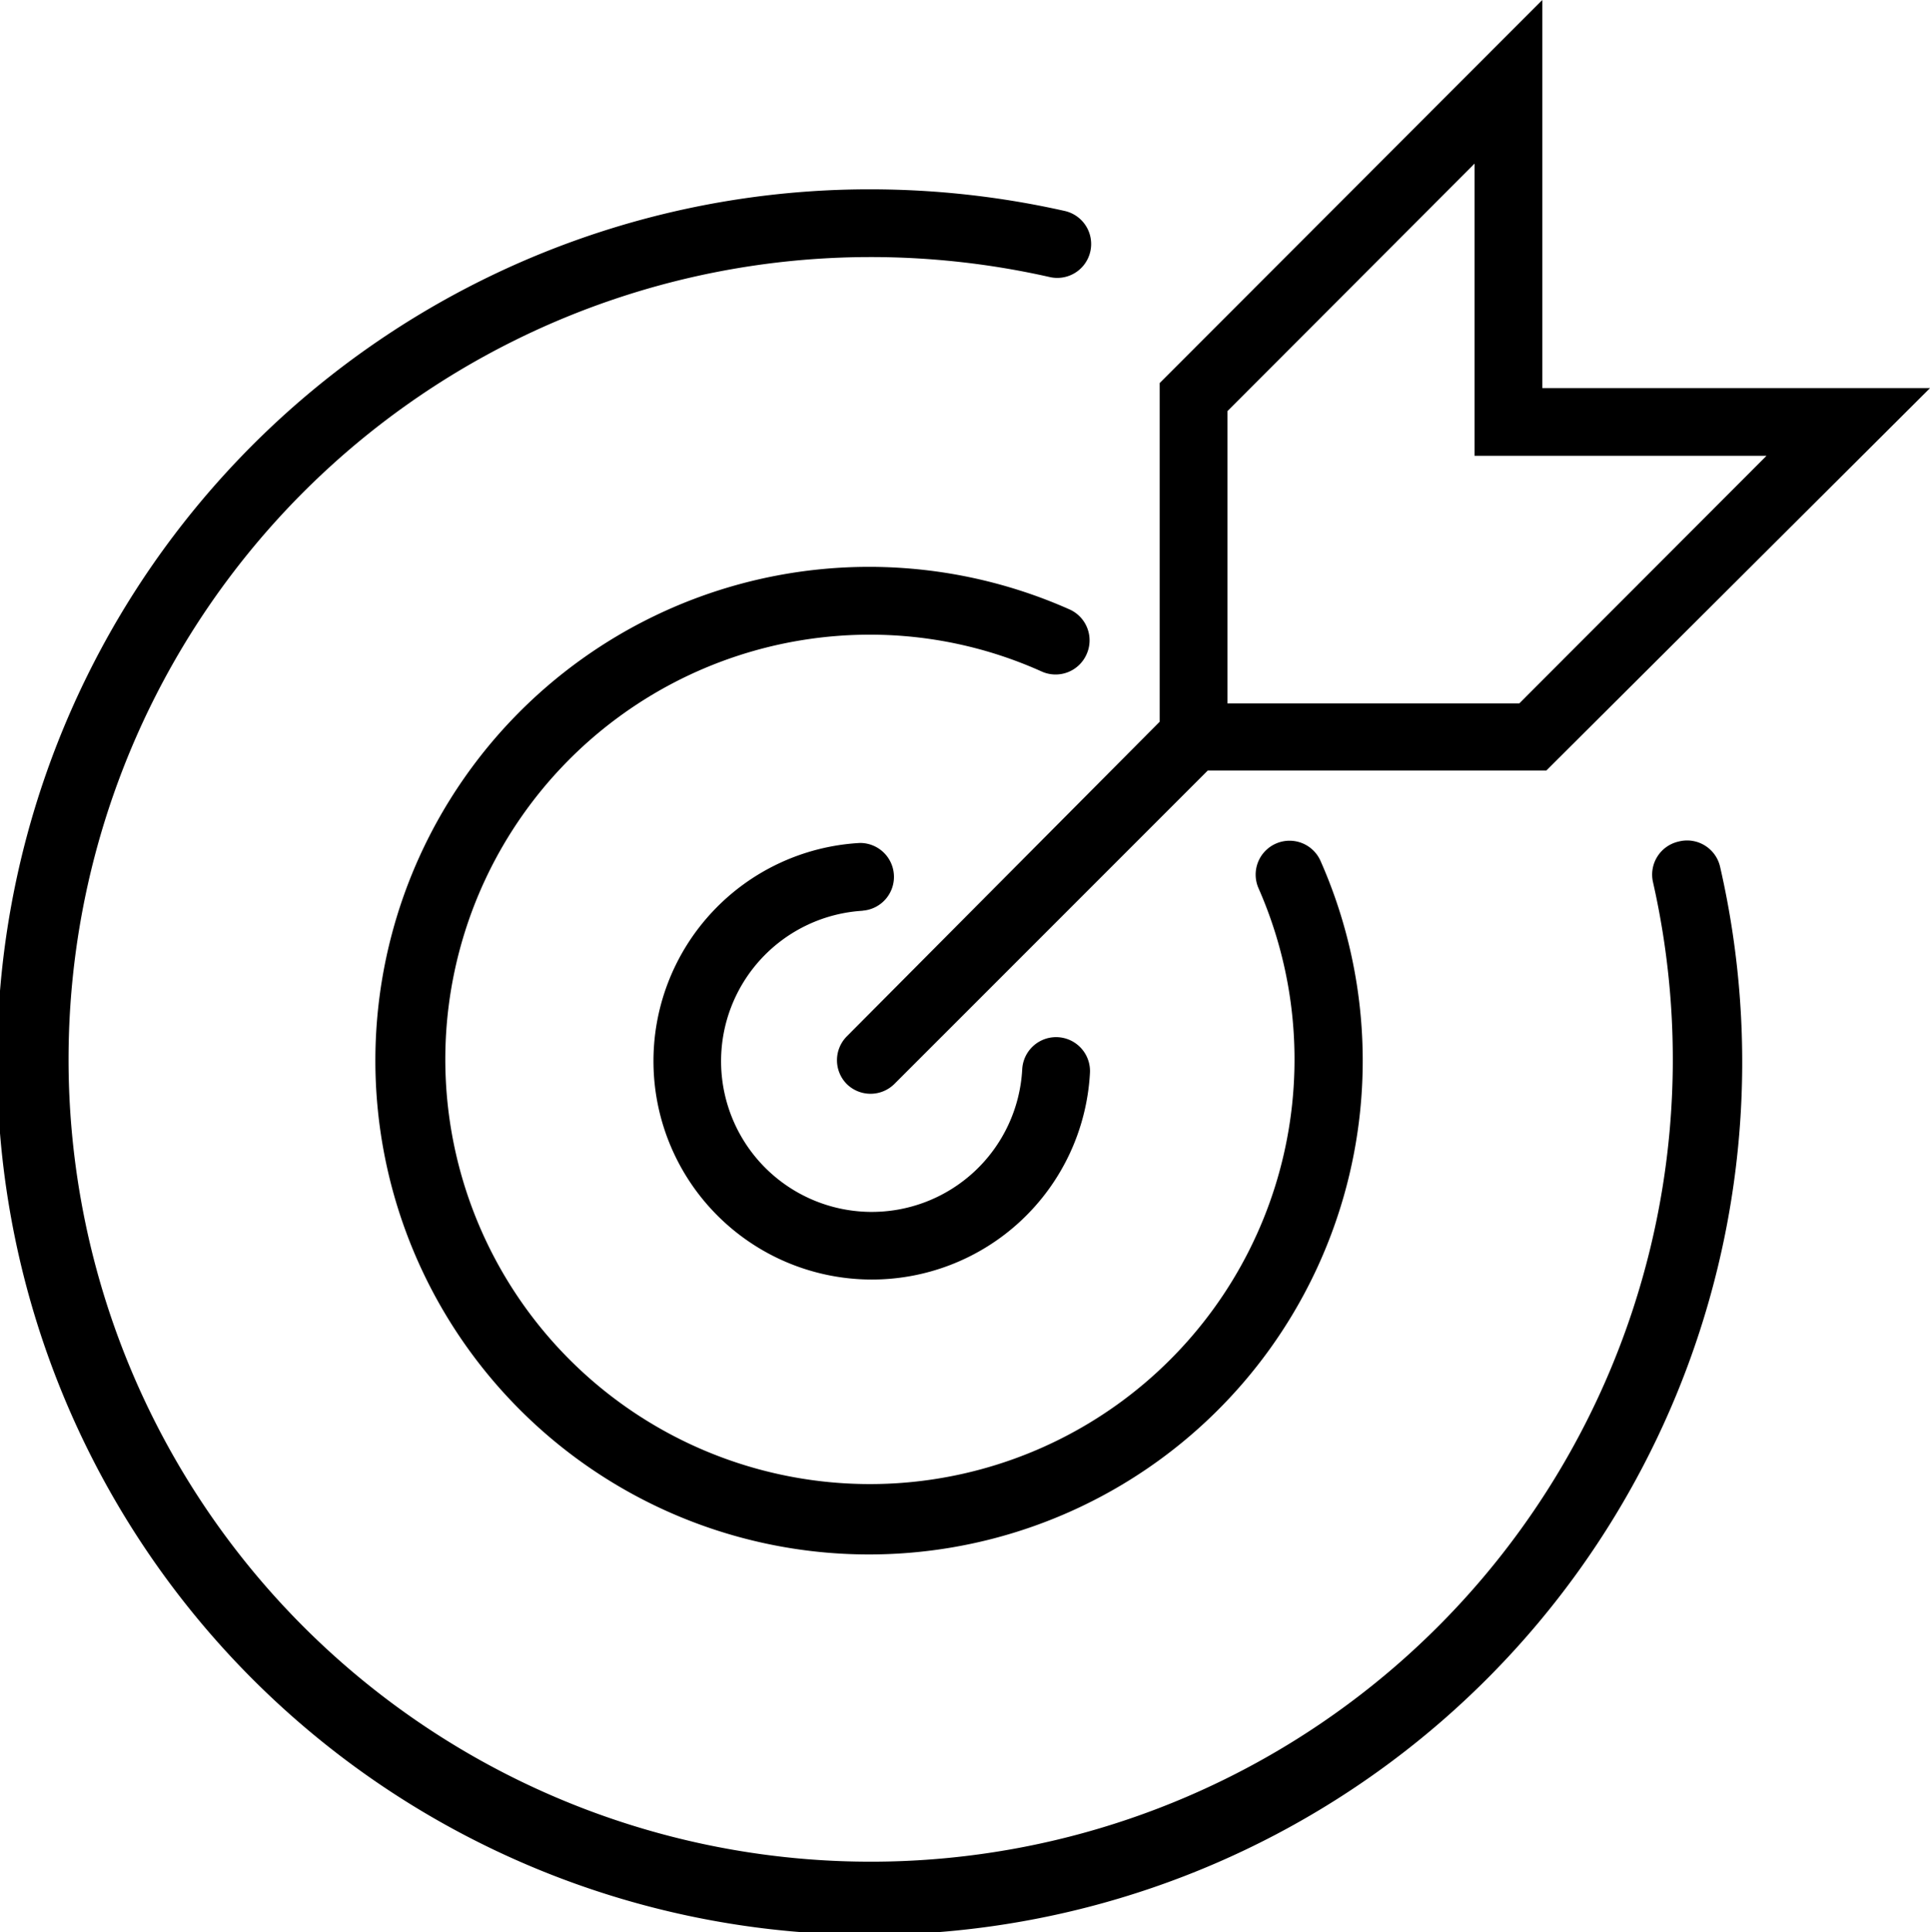
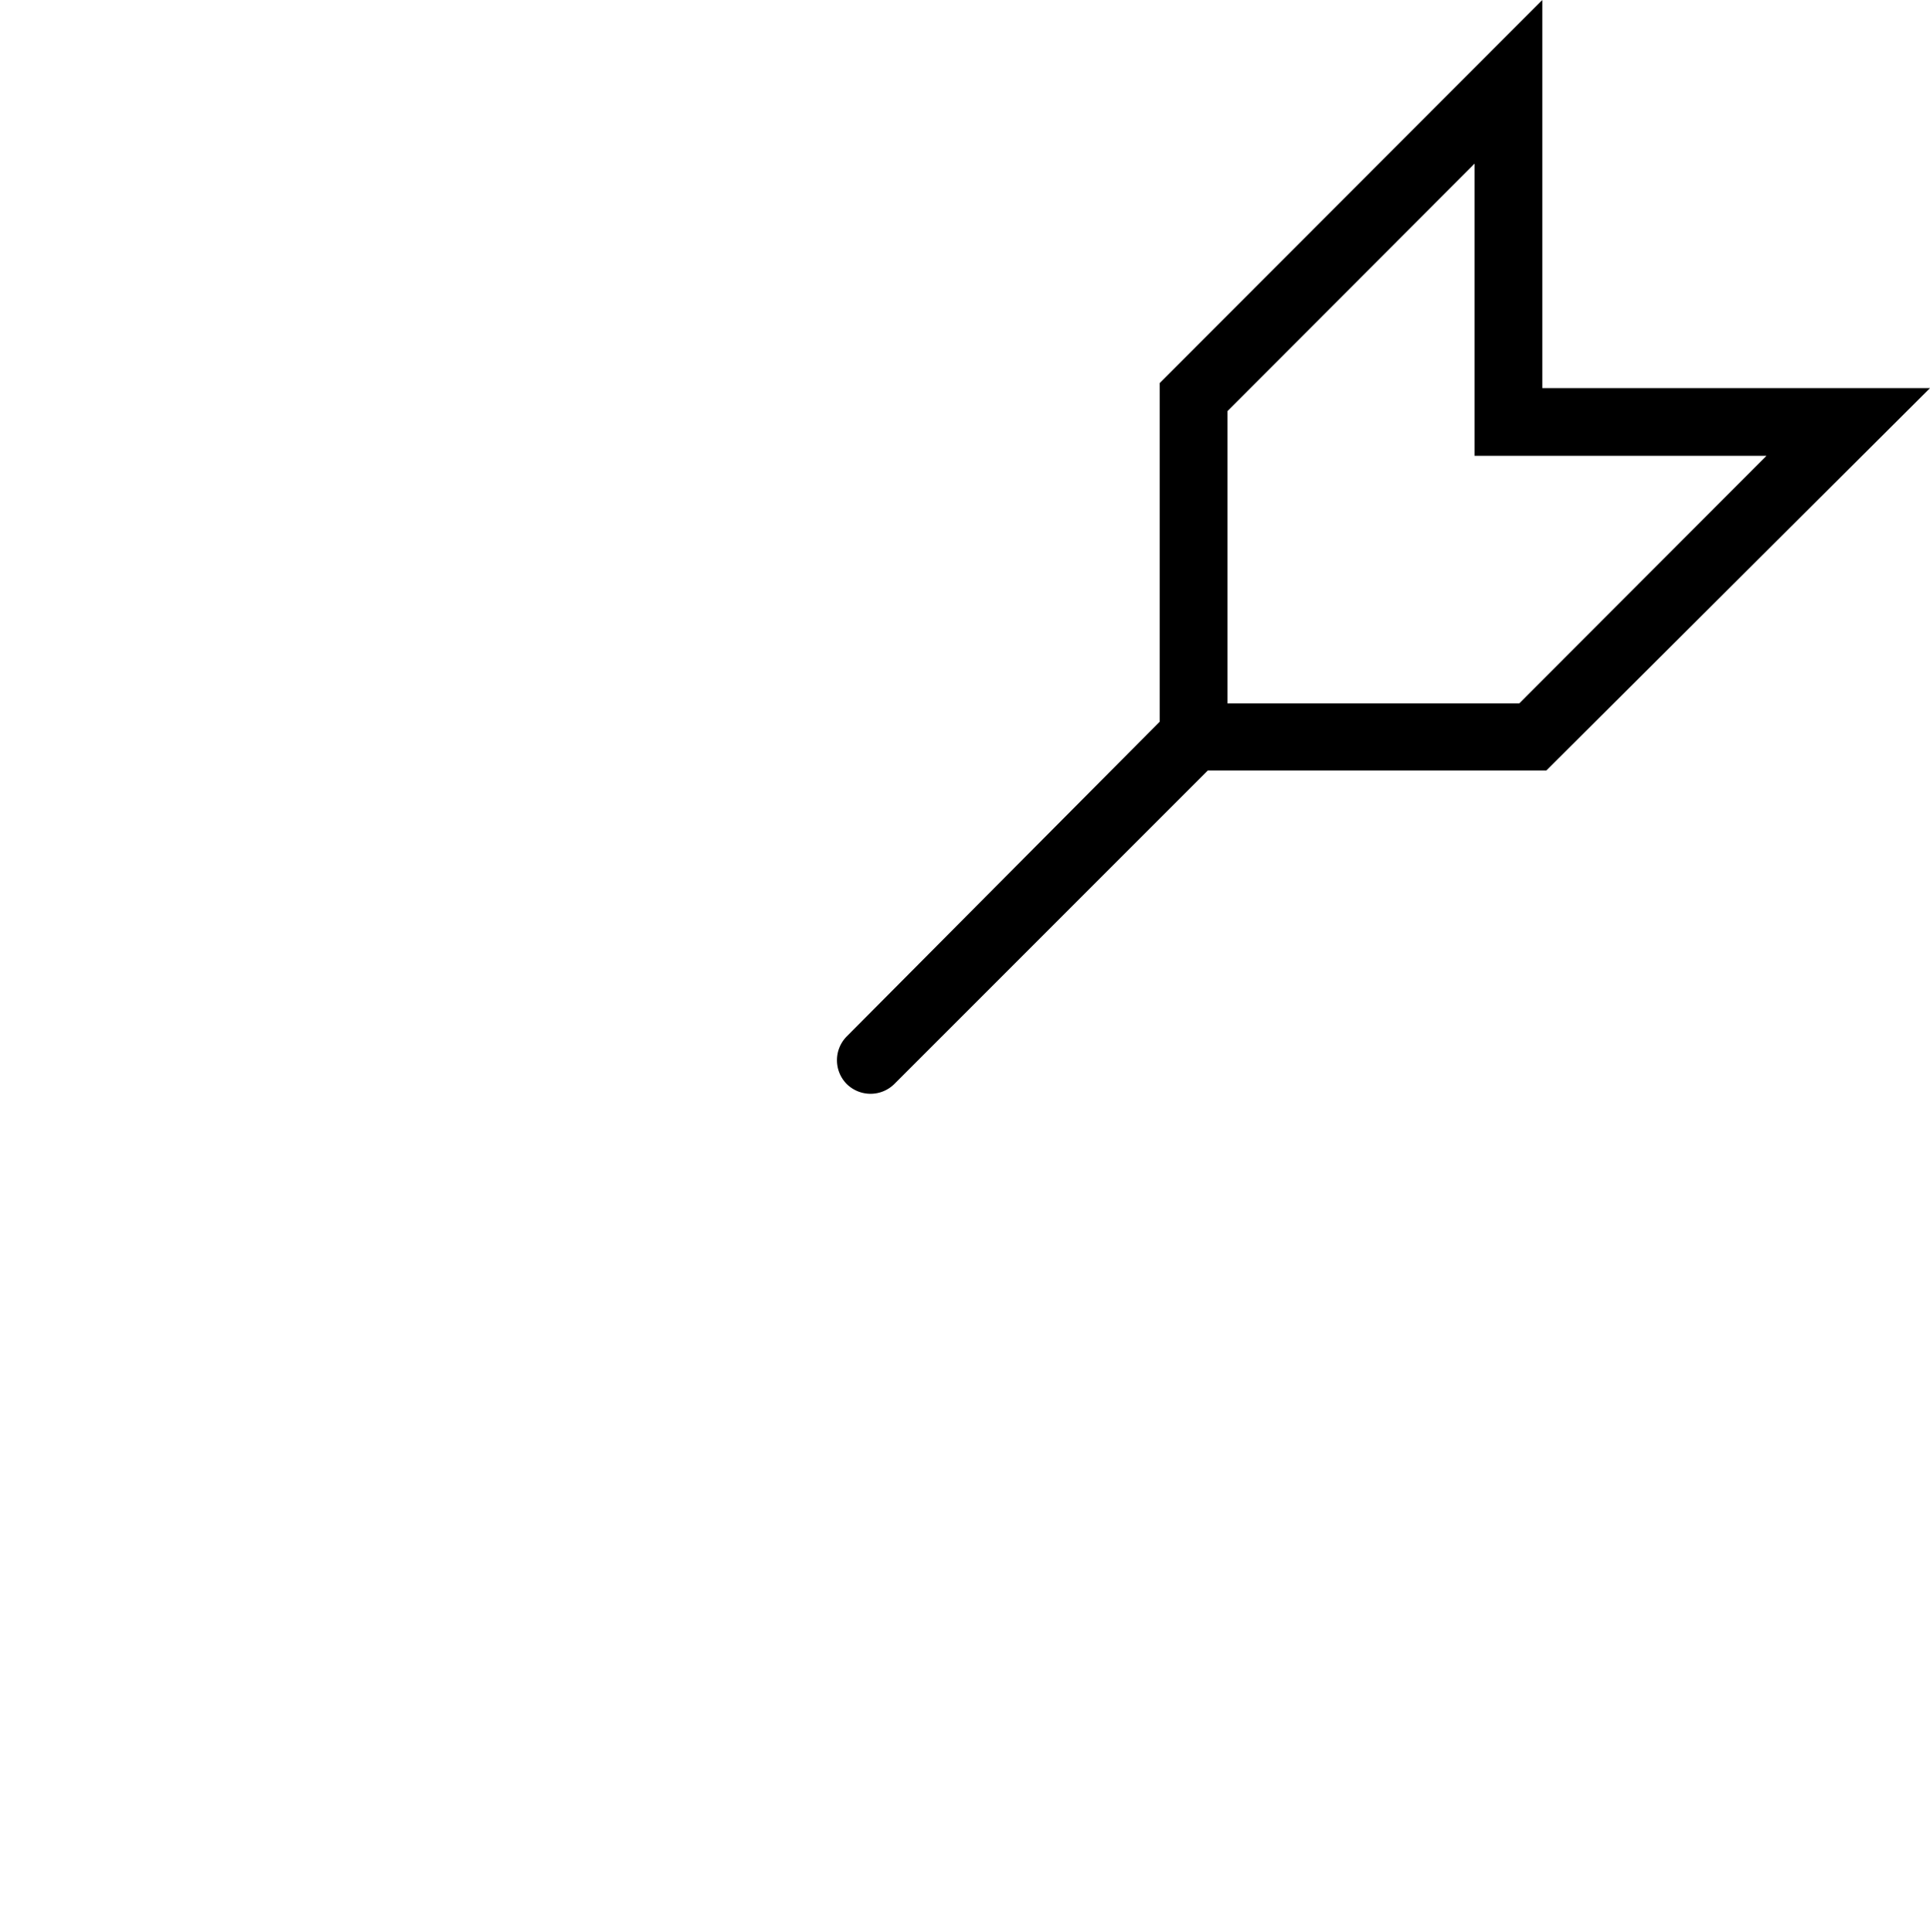
<svg xmlns="http://www.w3.org/2000/svg" viewBox="0 0 57 57.05">
  <g id="Layer_2" data-name="Layer 2">
    <g id="Layer_1-2" data-name="Layer 1">
-       <path d="M49.57,24.85a1,1,0,0,0-.75,1.2A23.69,23.69,0,1,1,25.71,7.59,24,24,0,0,1,31,8.18a1,1,0,0,0,1.2-.75,1,1,0,0,0-.75-1.2h0a26.23,26.23,0,0,0-5.71-.64,25.77,25.77,0,1,0,25.06,20A1,1,0,0,0,49.57,24.85Z" />
      <path d="M25,30.61A1,1,0,0,0,25,32a1,1,0,0,0,1.42,0l9.25-9.25h10L57,11.46H45.55V0L34.25,11.31v10ZM43.55,4.83v8.63h8.62l-7.3,7.31H36.25V12.14Z" />
-       <path d="M31.6,18h0A14.58,14.58,0,1,0,39,25.42a1,1,0,0,0-1.32-.51,1,1,0,0,0-.51,1.32,12.54,12.54,0,1,1-11.48-7.49,12.35,12.35,0,0,1,5.08,1.09,1,1,0,0,0,1.32-.51A1,1,0,0,0,31.6,18Z" />
-       <path d="M25.46,26.89a1,1,0,0,0,.94-1.06,1,1,0,0,0-1-.94h0a6.45,6.45,0,1,0,6.79,6.79,1,1,0,1,0-2-.11,4.45,4.45,0,1,1-4.68-4.68Z" />
    </g>
  </g>
</svg>